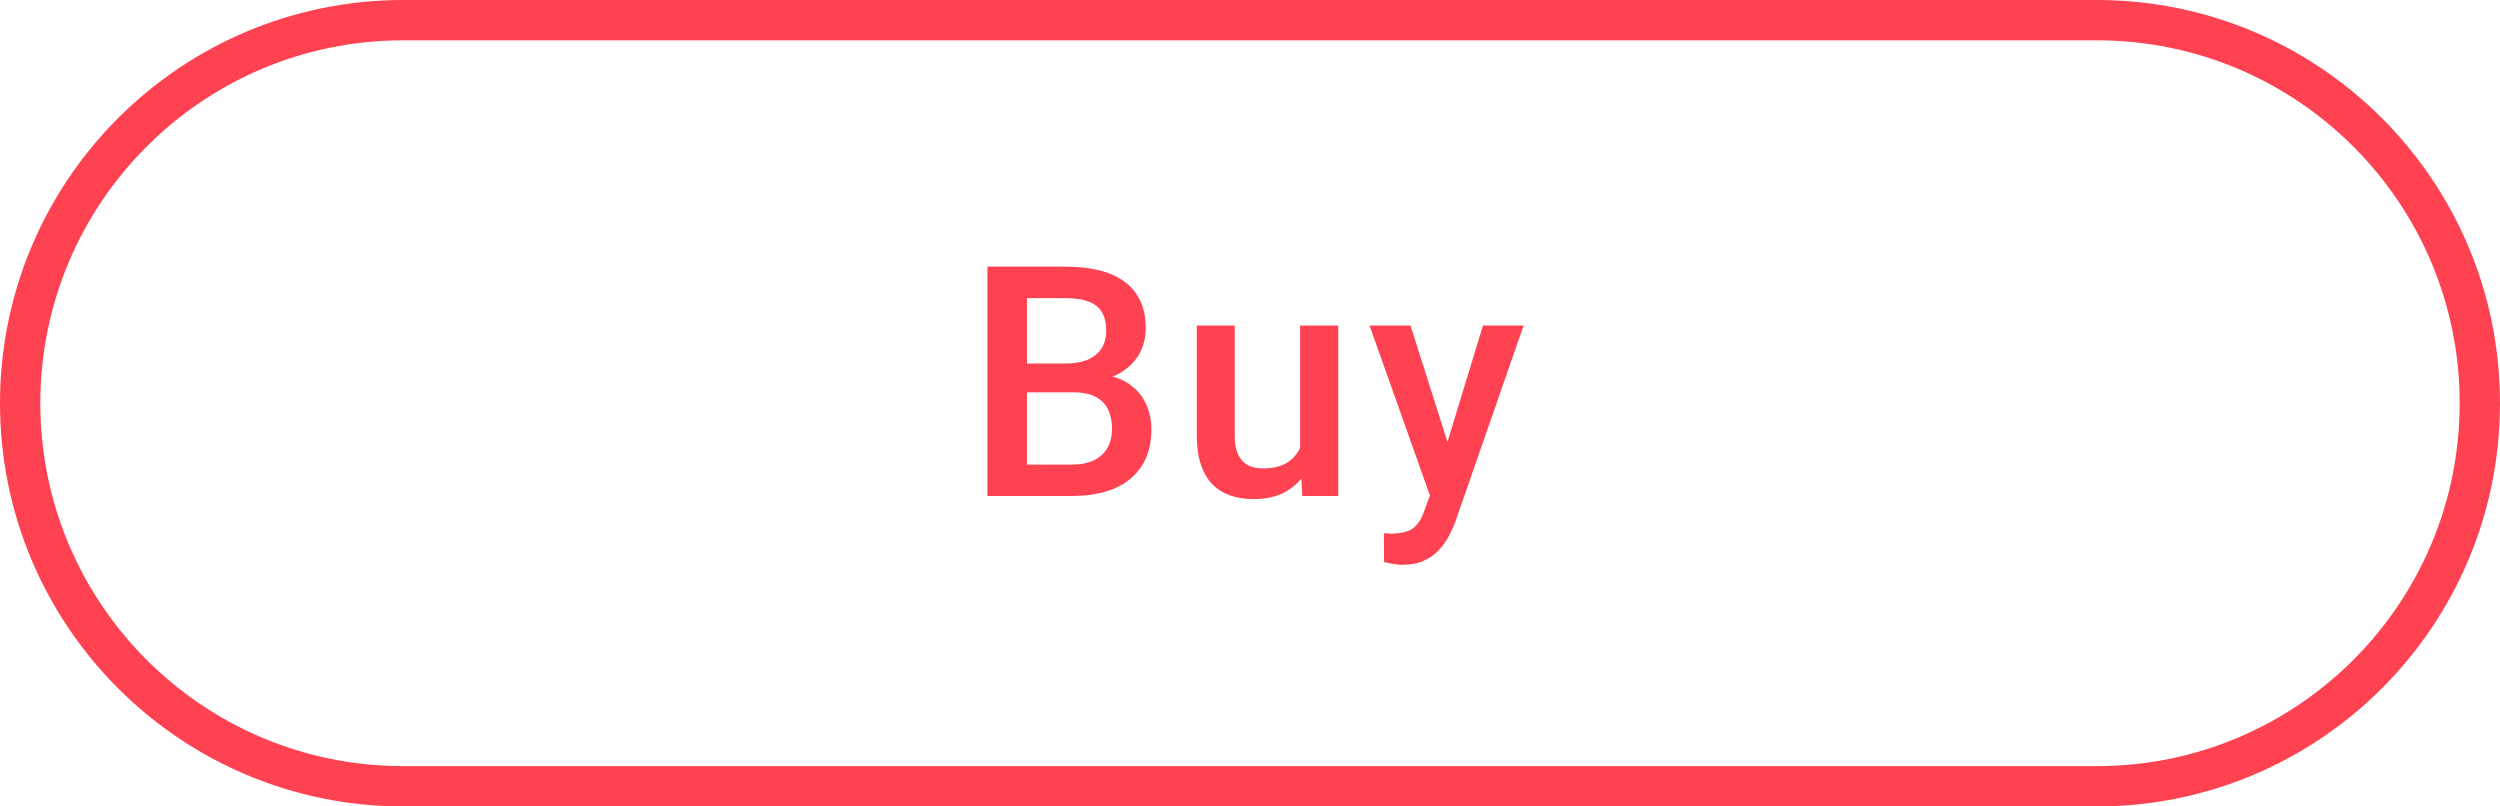
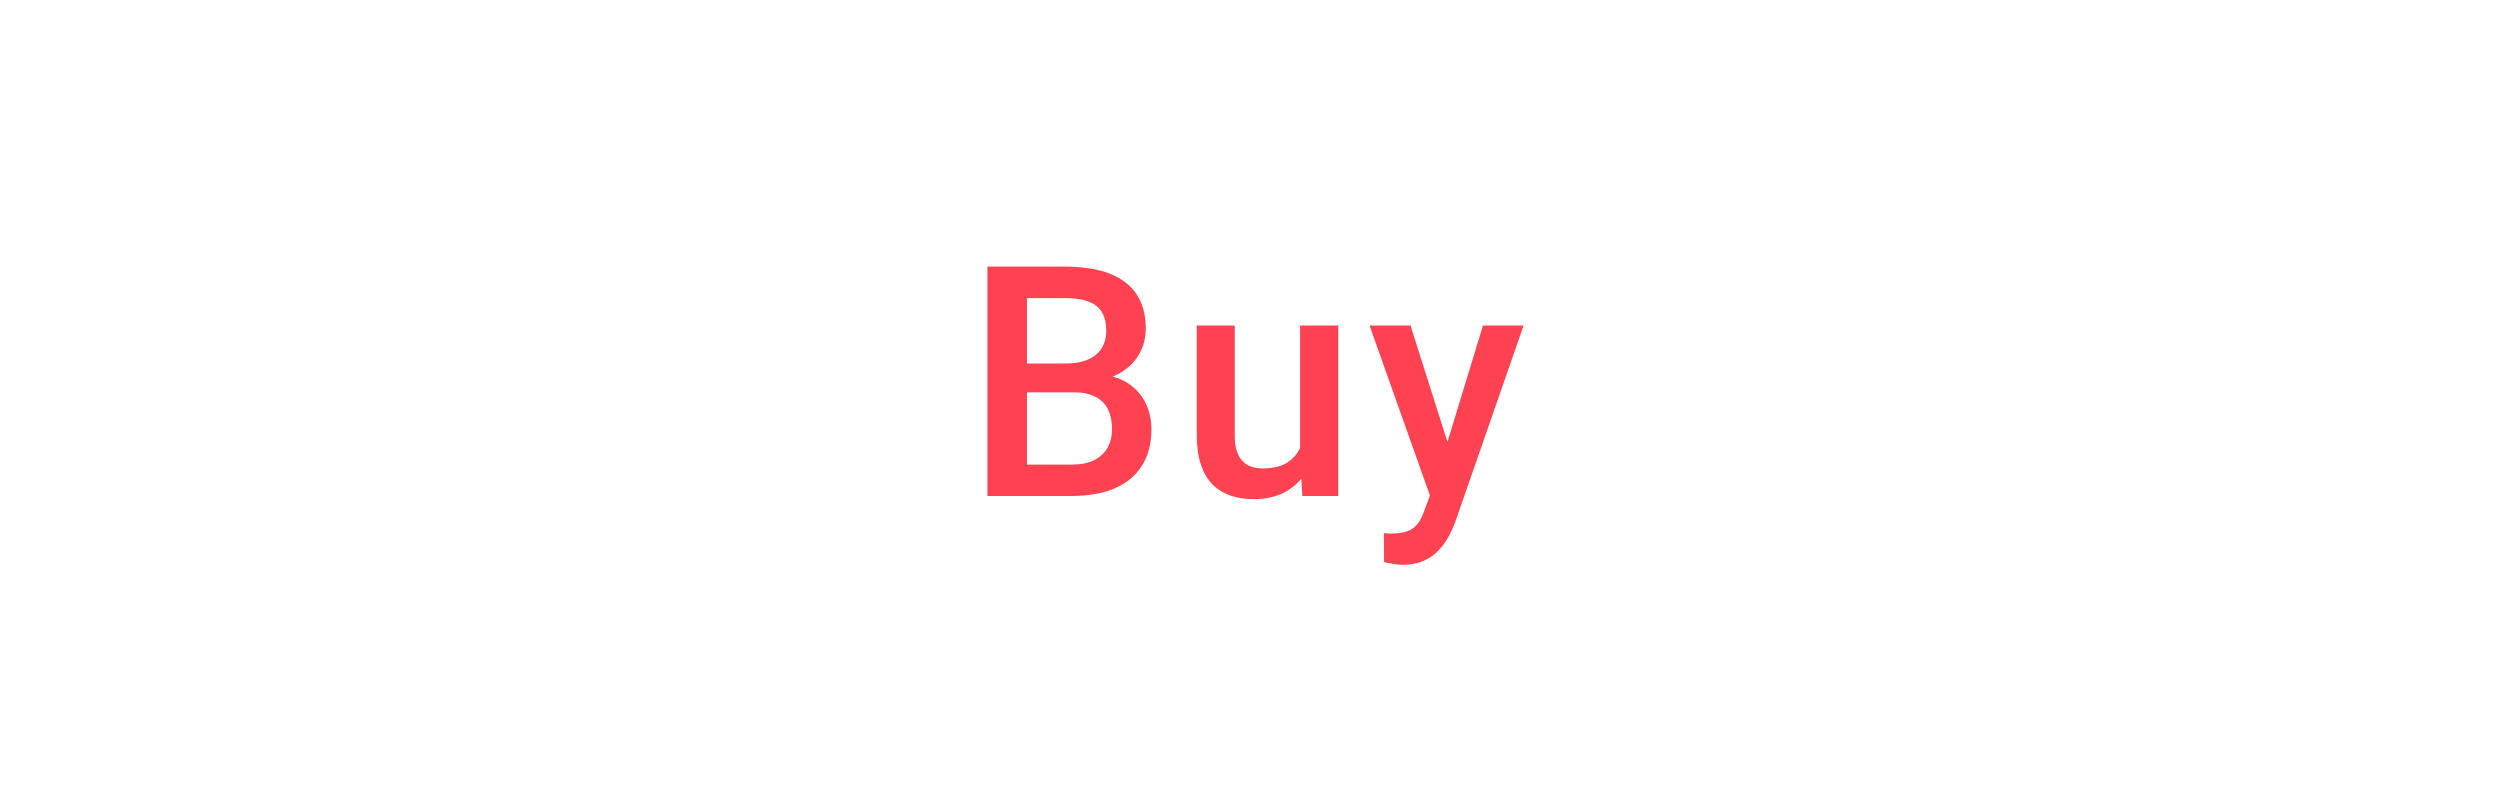
<svg xmlns="http://www.w3.org/2000/svg" width="124" height="40" viewBox="0 0 124 40" fill="none">
-   <path d="M1 20C1 9.507 9.507 1 20 1L104 1C114.493 1 123 9.507 123 20C123 30.493 114.493 39 104 39H20C9.507 39 1 30.493 1 20Z" stroke="#FF4251" stroke-width="2" />
  <path d="M53.243 19.459H50.344L50.329 18.03H52.86C53.287 18.03 53.649 17.967 53.946 17.842C54.248 17.712 54.477 17.527 54.633 17.288C54.79 17.043 54.868 16.748 54.868 16.405C54.868 16.025 54.795 15.715 54.649 15.475C54.503 15.236 54.279 15.061 53.977 14.952C53.68 14.842 53.3 14.788 52.837 14.788H50.938V24.6H48.977V13.225H52.837C53.462 13.225 54.019 13.285 54.508 13.405C55.003 13.525 55.423 13.712 55.766 13.967C56.115 14.217 56.378 14.535 56.555 14.92C56.738 15.306 56.829 15.764 56.829 16.295C56.829 16.764 56.717 17.194 56.493 17.584C56.269 17.97 55.938 18.285 55.501 18.53C55.063 18.775 54.519 18.92 53.868 18.967L53.243 19.459ZM53.157 24.6H49.727L50.61 23.045H53.157C53.6 23.045 53.969 22.973 54.266 22.827C54.563 22.676 54.785 22.47 54.93 22.209C55.081 21.944 55.157 21.634 55.157 21.28C55.157 20.91 55.092 20.59 54.962 20.319C54.831 20.043 54.626 19.832 54.344 19.686C54.063 19.535 53.696 19.459 53.243 19.459H51.04L51.055 18.03H53.923L54.368 18.569C54.993 18.59 55.506 18.728 55.907 18.983C56.313 19.238 56.615 19.569 56.813 19.975C57.011 20.381 57.11 20.819 57.11 21.288C57.11 22.012 56.951 22.618 56.633 23.108C56.321 23.598 55.87 23.97 55.282 24.225C54.693 24.475 53.985 24.6 53.157 24.6ZM64.485 22.608V16.147H66.376V24.6H64.594L64.485 22.608ZM64.751 20.85L65.383 20.834C65.383 21.402 65.321 21.926 65.196 22.405C65.071 22.879 64.878 23.293 64.618 23.647C64.358 23.996 64.024 24.269 63.618 24.467C63.212 24.66 62.725 24.756 62.157 24.756C61.745 24.756 61.368 24.697 61.024 24.577C60.68 24.457 60.383 24.272 60.133 24.022C59.889 23.772 59.699 23.447 59.563 23.045C59.428 22.644 59.36 22.165 59.36 21.608V16.147H61.243V21.623C61.243 21.931 61.279 22.189 61.352 22.397C61.425 22.6 61.524 22.764 61.649 22.889C61.774 23.014 61.92 23.103 62.087 23.155C62.253 23.207 62.43 23.233 62.618 23.233C63.154 23.233 63.576 23.129 63.883 22.92C64.196 22.707 64.417 22.42 64.548 22.061C64.683 21.702 64.751 21.298 64.751 20.85ZM71.258 23.678L73.555 16.147H75.571L72.18 25.889C72.102 26.098 72.001 26.324 71.876 26.569C71.751 26.814 71.587 27.045 71.383 27.264C71.186 27.488 70.938 27.668 70.641 27.803C70.344 27.944 69.985 28.014 69.563 28.014C69.397 28.014 69.235 27.998 69.079 27.967C68.928 27.941 68.785 27.913 68.649 27.881L68.641 26.444C68.693 26.449 68.756 26.454 68.829 26.459C68.907 26.465 68.969 26.467 69.016 26.467C69.329 26.467 69.589 26.428 69.798 26.35C70.006 26.277 70.175 26.157 70.305 25.991C70.441 25.824 70.555 25.6 70.649 25.319L71.258 23.678ZM69.962 16.147L71.969 22.475L72.305 24.459L71.001 24.795L67.93 16.147H69.962Z" fill="#FF4251" />
</svg>